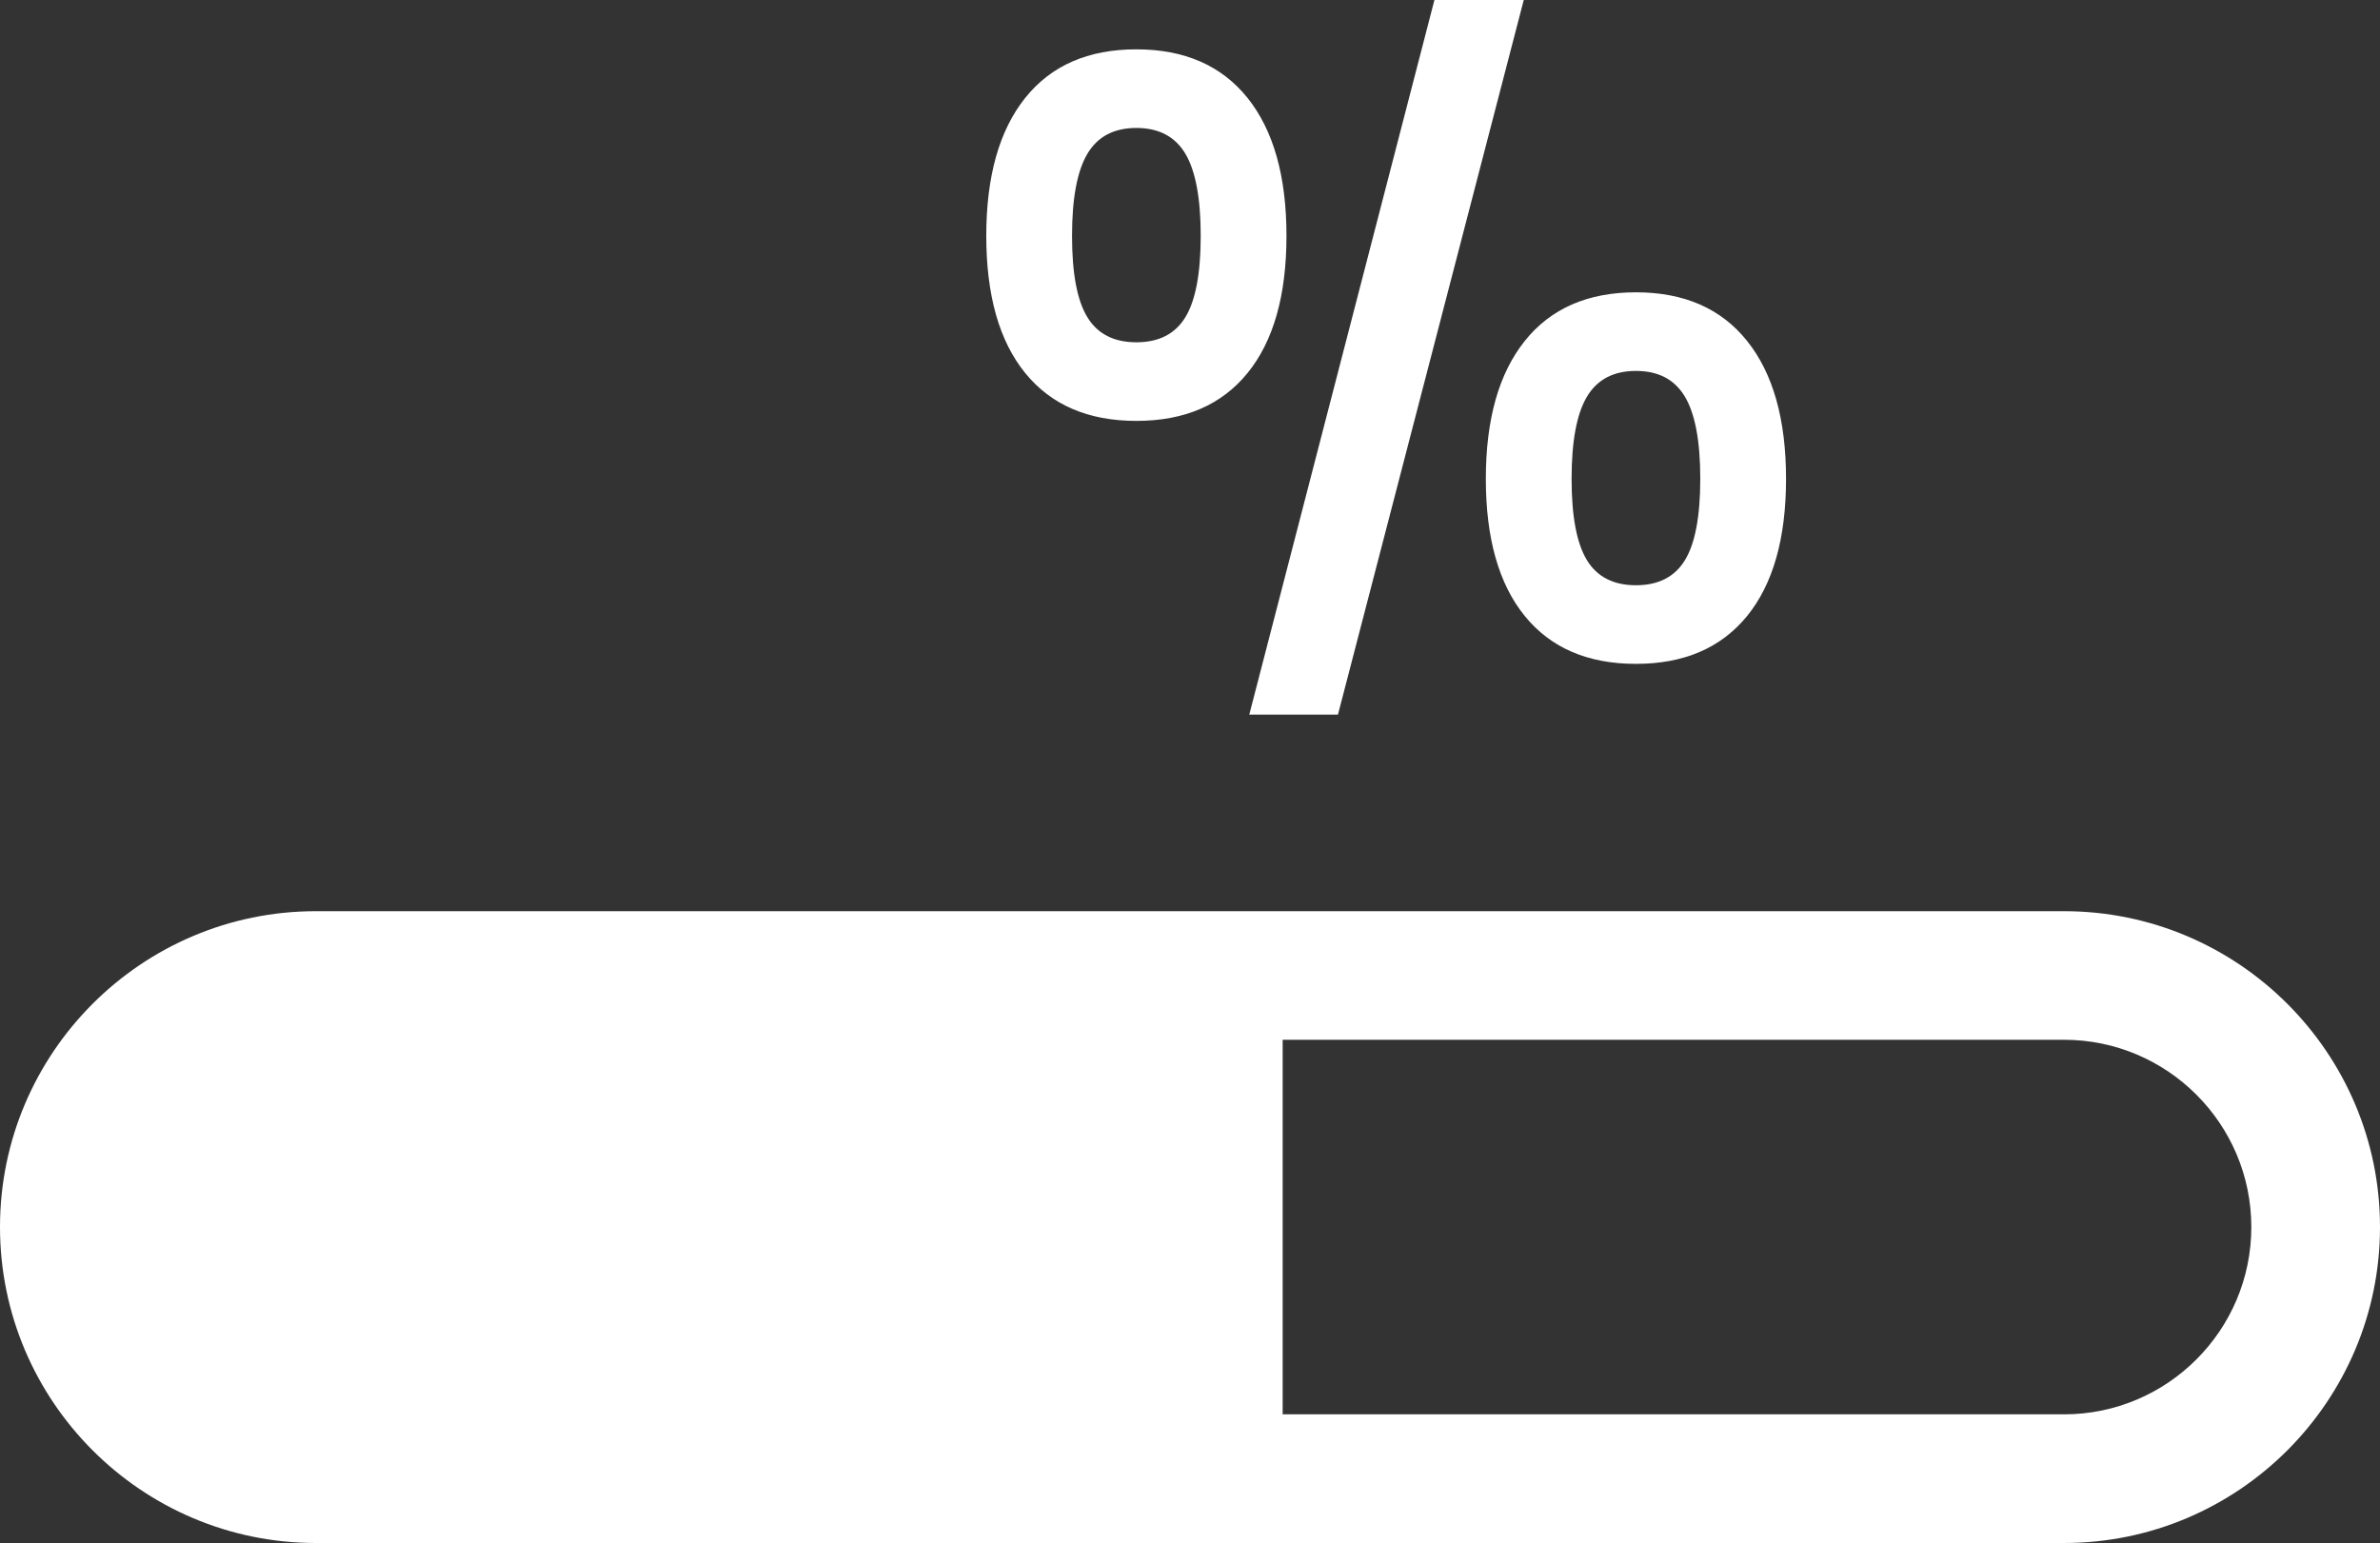
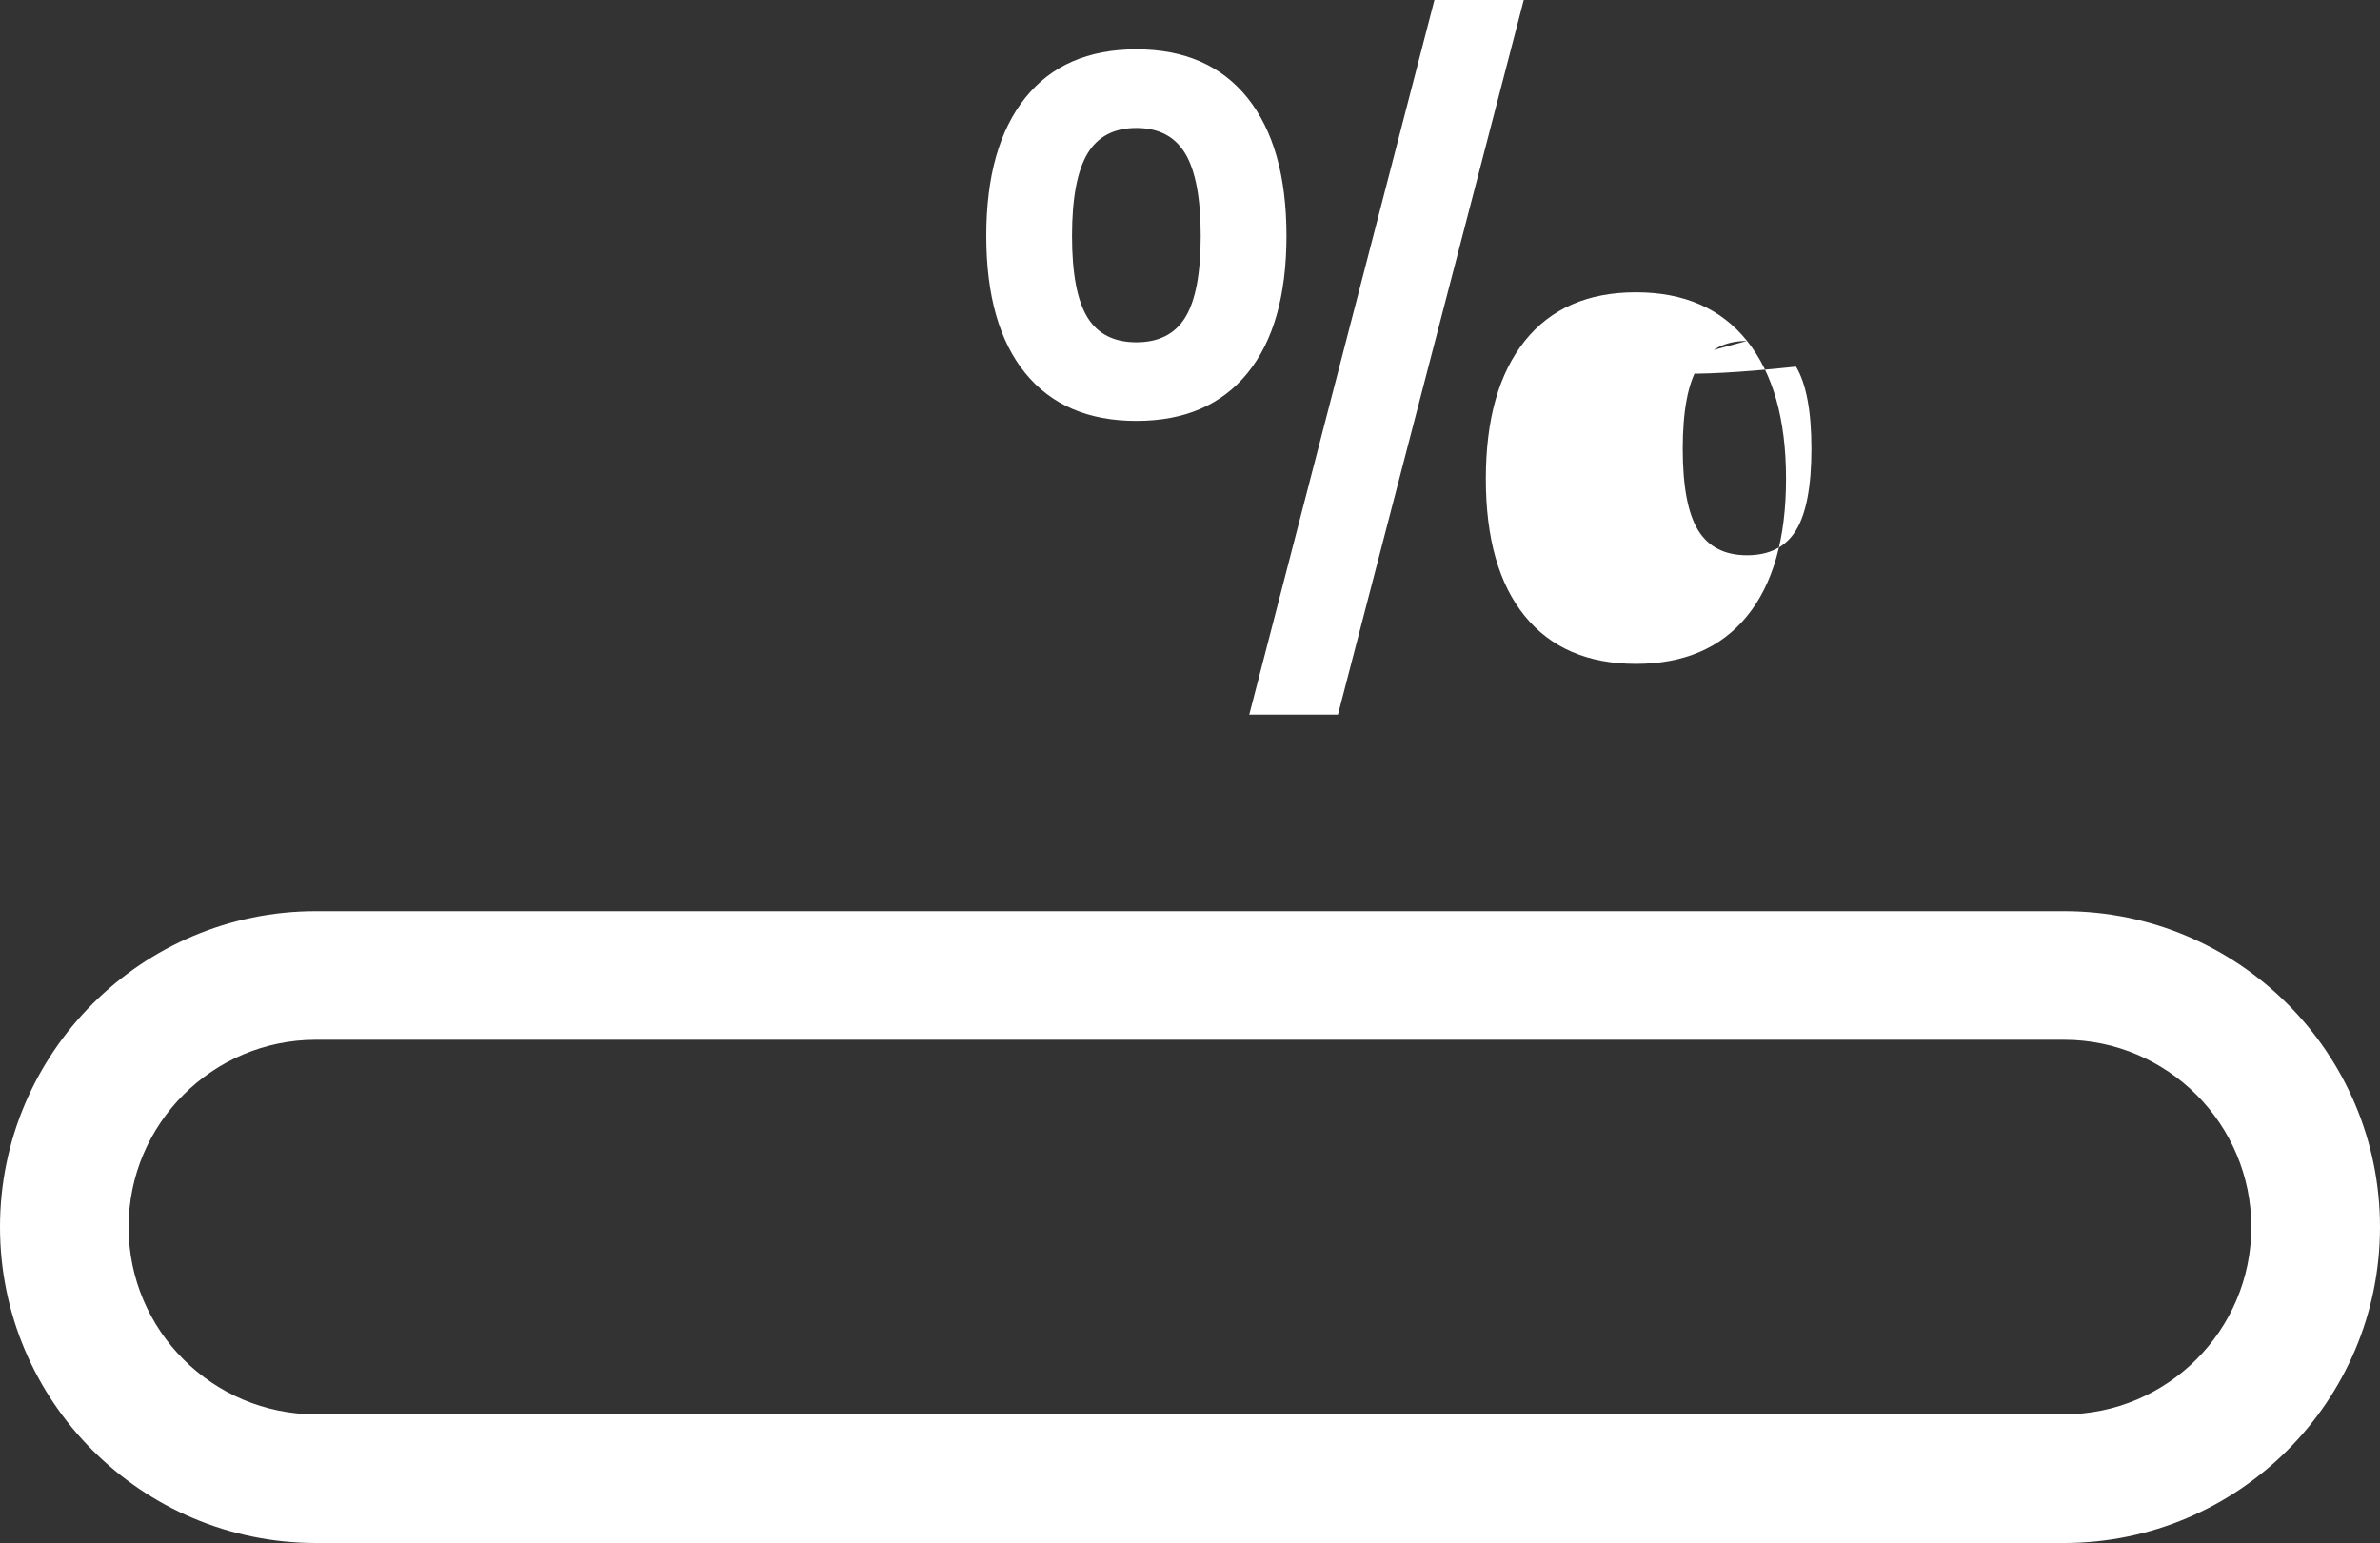
<svg xmlns="http://www.w3.org/2000/svg" version="1.1" id="Capa_1" x="0px" y="0px" width="30px" height="19.452px" viewBox="0 0 30 19.452" enable-background="new 0 0 30 19.452" xml:space="preserve">
  <rect x="0" y="0" width="30" height="19.452" fill="#333333" stroke="none" />
  <g>
    <path fill="#FFFFFF" d="M26.017,19.452H3.982C1.786,19.452,0,17.665,0,15.469s1.786-3.982,3.982-3.982h22.035   c2.196,0,3.983,1.786,3.983,3.982S28.213,19.452,26.017,19.452z M3.982,13.108c-1.302,0-2.361,1.059-2.361,2.361   c0,1.302,1.059,2.361,2.361,2.361h22.035c1.302,0,2.361-1.059,2.361-2.361c0-1.302-1.059-2.361-2.361-2.361H3.982z" />
-     <path fill="#FFFFFF" d="M4.316,12.298c-1.752,0-3.172,1.42-3.172,3.172s1.42,3.172,3.172,3.172h11.852v-6.343H4.316z" />
    <g>
-       <path fill="#FFFFFF" d="M15.725,1.234c0.327,0.409,0.491,0.988,0.491,1.739s-0.164,1.328-0.491,1.73    c-0.327,0.402-0.794,0.603-1.401,0.603c-0.607,0-1.074-0.201-1.401-0.603c-0.327-0.402-0.491-0.979-0.491-1.73    s0.164-1.33,0.491-1.739s0.794-0.612,1.401-0.612C14.931,0.622,15.397,0.826,15.725,1.234z M14.324,1.613    c-0.282,0-0.488,0.108-0.617,0.325s-0.194,0.561-0.194,1.036S13.578,3.79,13.707,4c0.129,0.211,0.335,0.315,0.617,0.315    S14.812,4.211,14.941,4c0.129-0.21,0.194-0.553,0.194-1.027s-0.065-0.82-0.194-1.036C14.812,1.721,14.606,1.613,14.324,1.613z     M15.747,9.009L18.081,0h1.126l-2.342,9.009H15.747z M22.022,4.298c0.327,0.409,0.491,0.987,0.491,1.739    c0,0.751-0.164,1.327-0.491,1.729c-0.328,0.402-0.795,0.603-1.401,0.603c-0.607,0-1.074-0.201-1.401-0.603    c-0.327-0.402-0.491-0.979-0.491-1.729c0-0.751,0.164-1.33,0.491-1.739c0.327-0.409,0.794-0.613,1.401-0.613    C21.228,3.685,21.695,3.889,22.022,4.298z M20.621,4.676c-0.282,0-0.488,0.108-0.617,0.324c-0.129,0.216-0.194,0.561-0.194,1.036    c0,0.474,0.065,0.816,0.194,1.027c0.129,0.21,0.335,0.315,0.617,0.315c0.282,0,0.488-0.105,0.617-0.315    c0.129-0.211,0.194-0.553,0.194-1.027c0-0.475-0.065-0.82-0.194-1.036C21.109,4.784,20.904,4.676,20.621,4.676z" />
+       <path fill="#FFFFFF" d="M15.725,1.234c0.327,0.409,0.491,0.988,0.491,1.739s-0.164,1.328-0.491,1.73    c-0.327,0.402-0.794,0.603-1.401,0.603c-0.607,0-1.074-0.201-1.401-0.603c-0.327-0.402-0.491-0.979-0.491-1.73    s0.164-1.33,0.491-1.739s0.794-0.612,1.401-0.612C14.931,0.622,15.397,0.826,15.725,1.234z M14.324,1.613    c-0.282,0-0.488,0.108-0.617,0.325s-0.194,0.561-0.194,1.036S13.578,3.79,13.707,4c0.129,0.211,0.335,0.315,0.617,0.315    S14.812,4.211,14.941,4c0.129-0.21,0.194-0.553,0.194-1.027s-0.065-0.82-0.194-1.036C14.812,1.721,14.606,1.613,14.324,1.613z     M15.747,9.009L18.081,0h1.126l-2.342,9.009H15.747z M22.022,4.298c0.327,0.409,0.491,0.987,0.491,1.739    c0,0.751-0.164,1.327-0.491,1.729c-0.328,0.402-0.795,0.603-1.401,0.603c-0.607,0-1.074-0.201-1.401-0.603    c-0.327-0.402-0.491-0.979-0.491-1.729c0-0.751,0.164-1.33,0.491-1.739c0.327-0.409,0.794-0.613,1.401-0.613    C21.228,3.685,21.695,3.889,22.022,4.298z c-0.282,0-0.488,0.108-0.617,0.324c-0.129,0.216-0.194,0.561-0.194,1.036    c0,0.474,0.065,0.816,0.194,1.027c0.129,0.21,0.335,0.315,0.617,0.315c0.282,0,0.488-0.105,0.617-0.315    c0.129-0.211,0.194-0.553,0.194-1.027c0-0.475-0.065-0.82-0.194-1.036C21.109,4.784,20.904,4.676,20.621,4.676z" />
    </g>
  </g>
</svg>